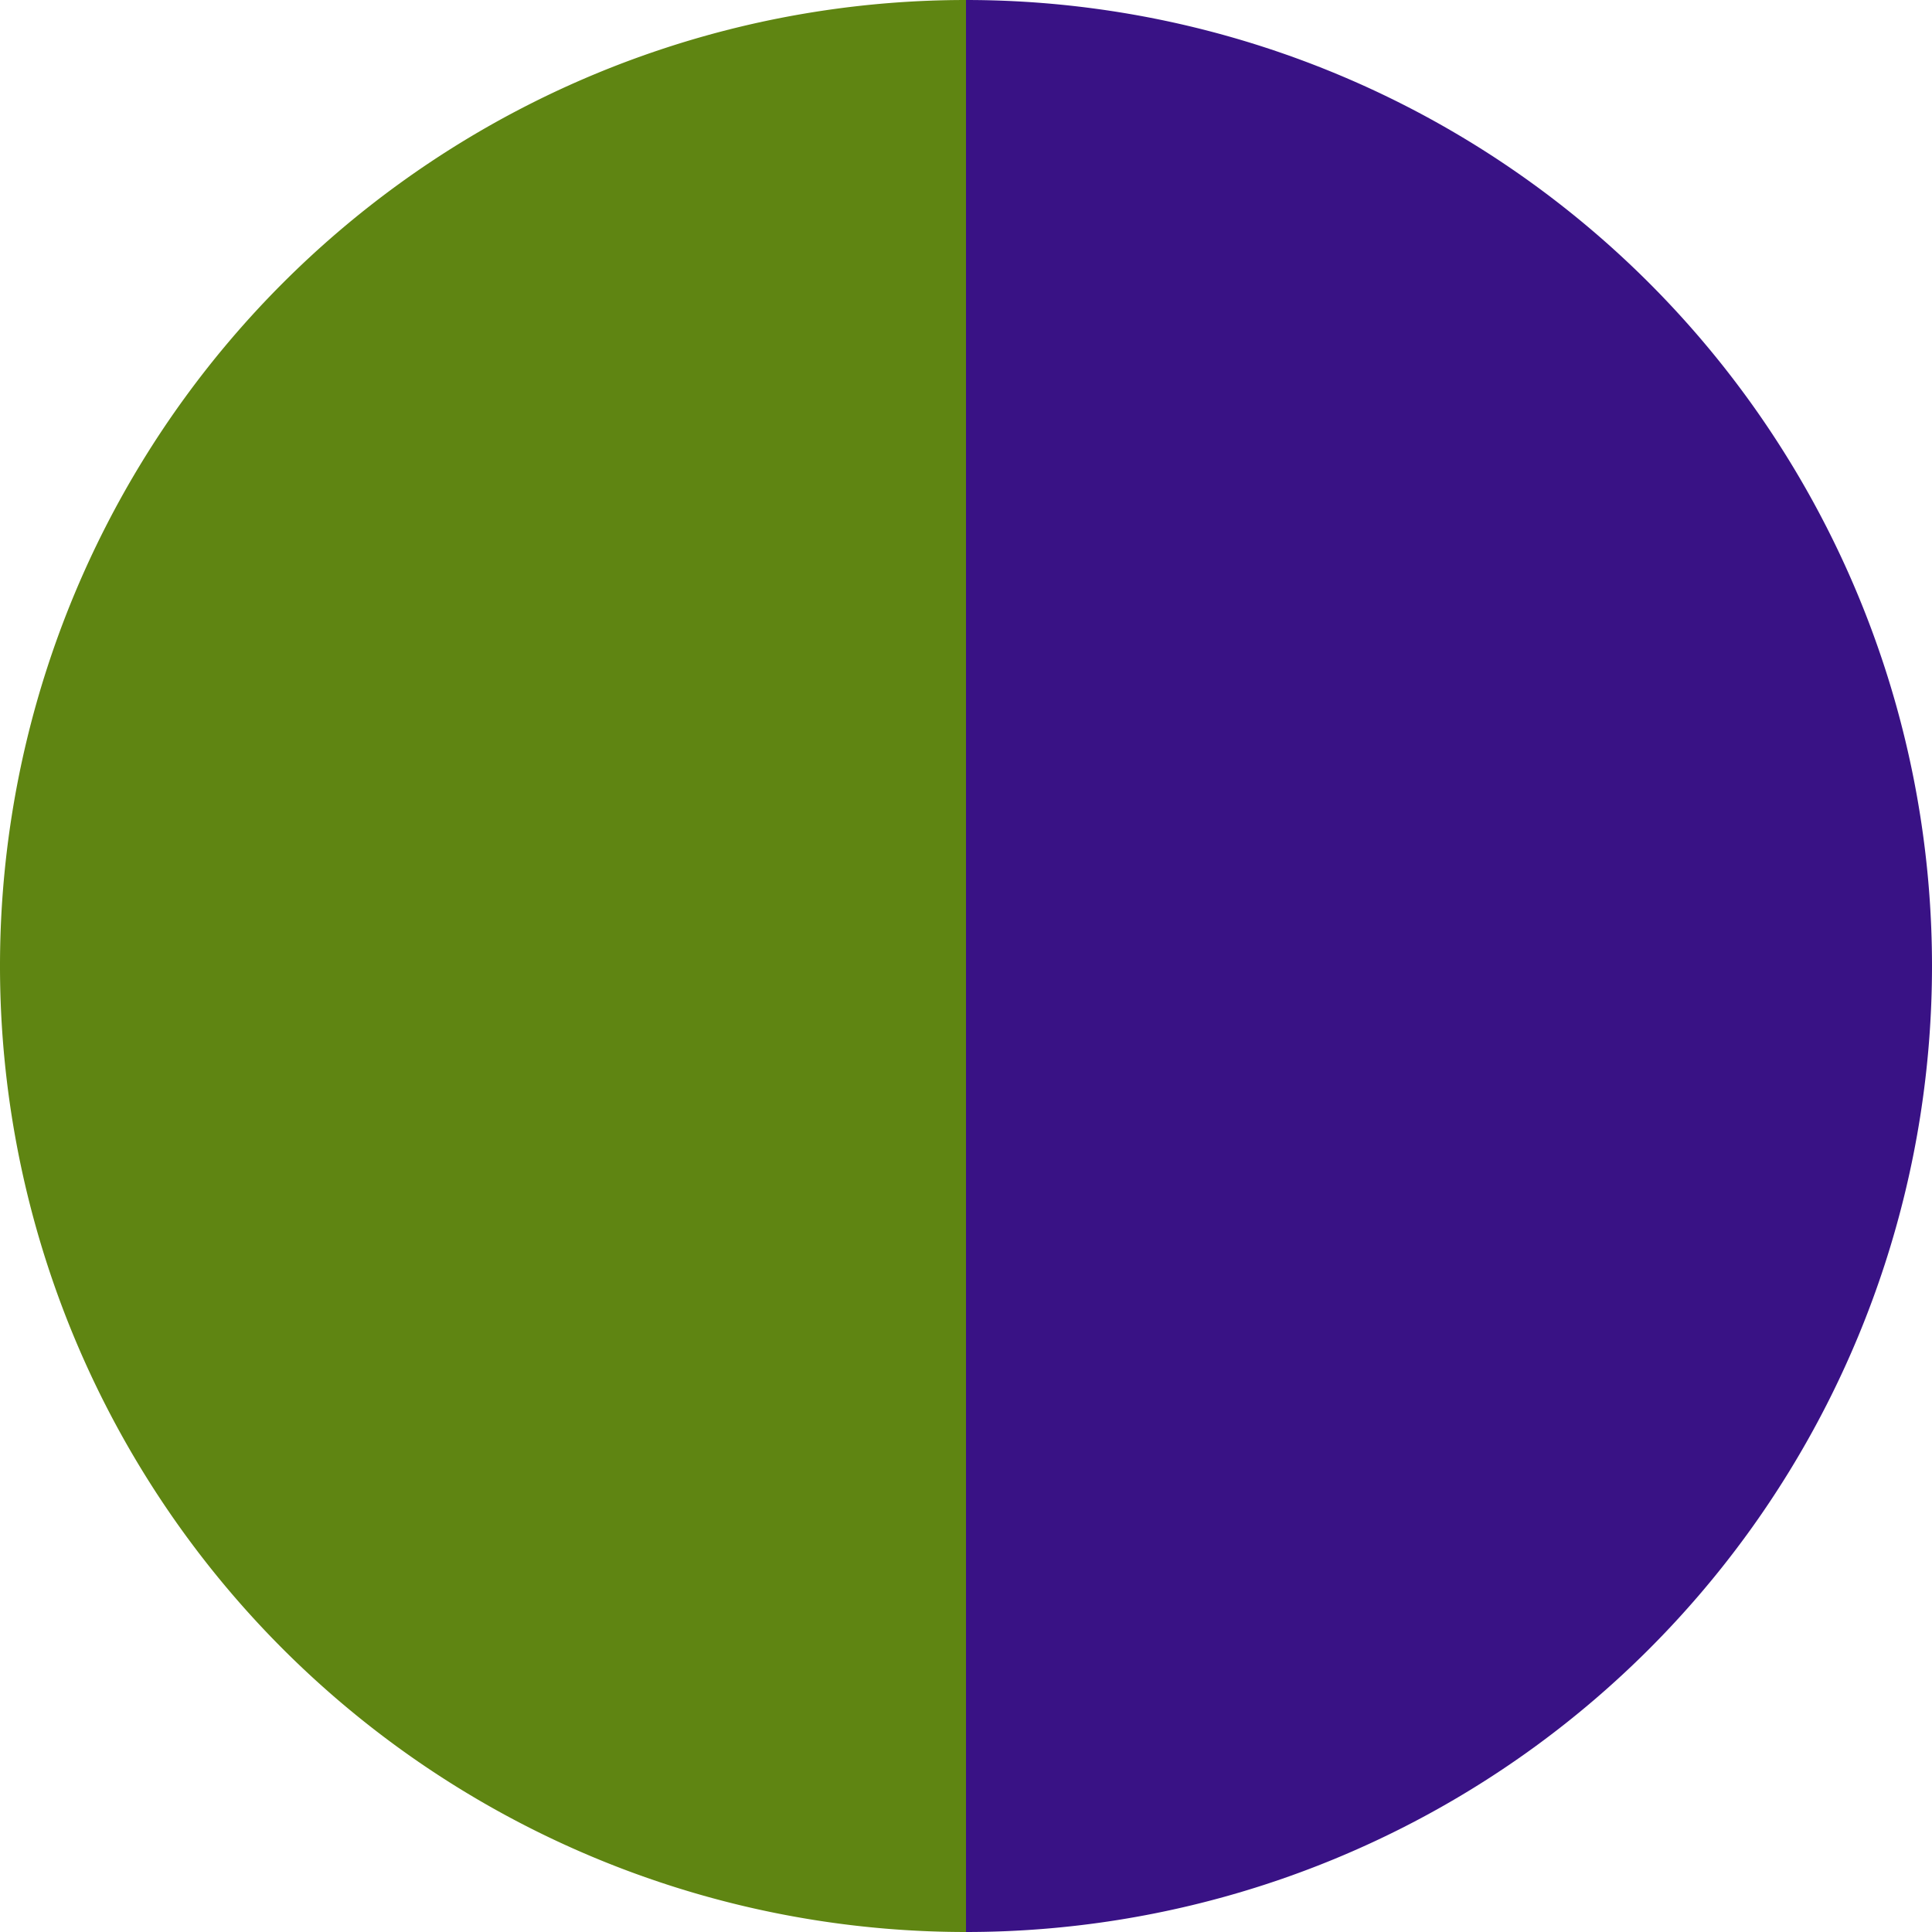
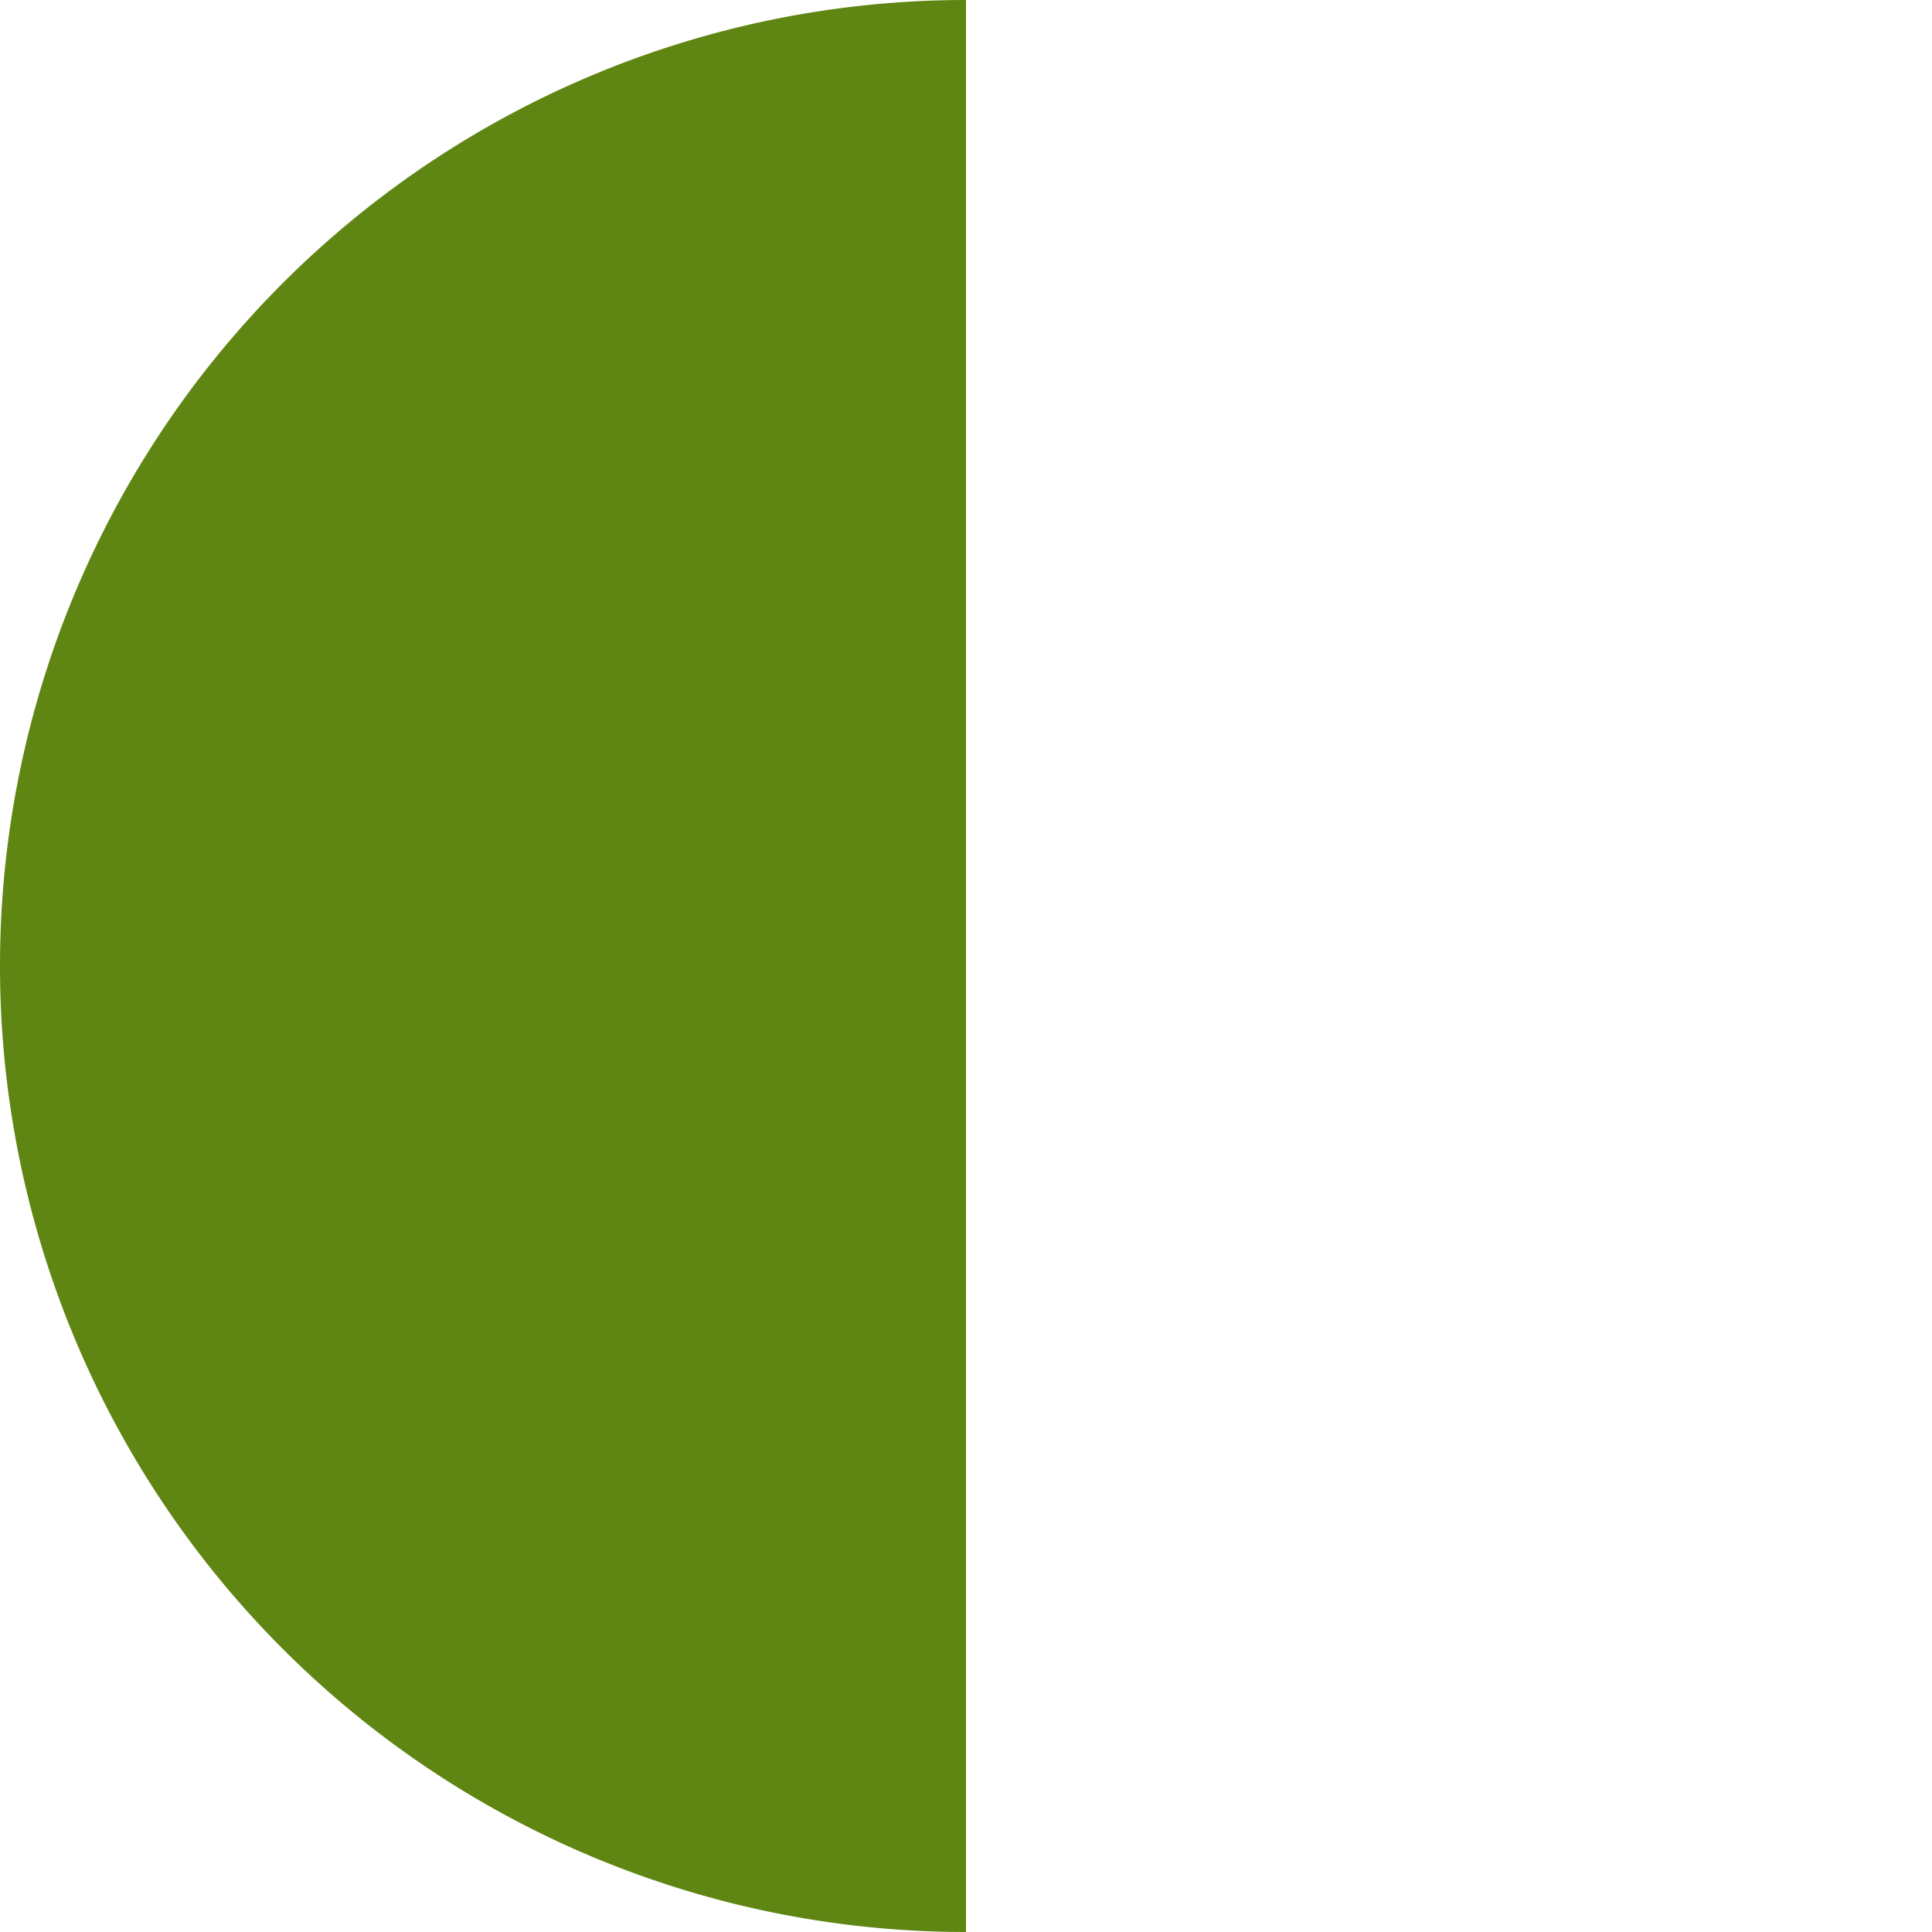
<svg xmlns="http://www.w3.org/2000/svg" width="500" height="500" viewBox="-1 -1 2 2">
-   <path d="M 0 -1               A 1,1 0 0,1 0 1             L 0,0              z" fill="#391285" />
  <path d="M 0 1               A 1,1 0 0,1 -0 -1             L 0,0              z" fill="#5f8512" />
</svg>